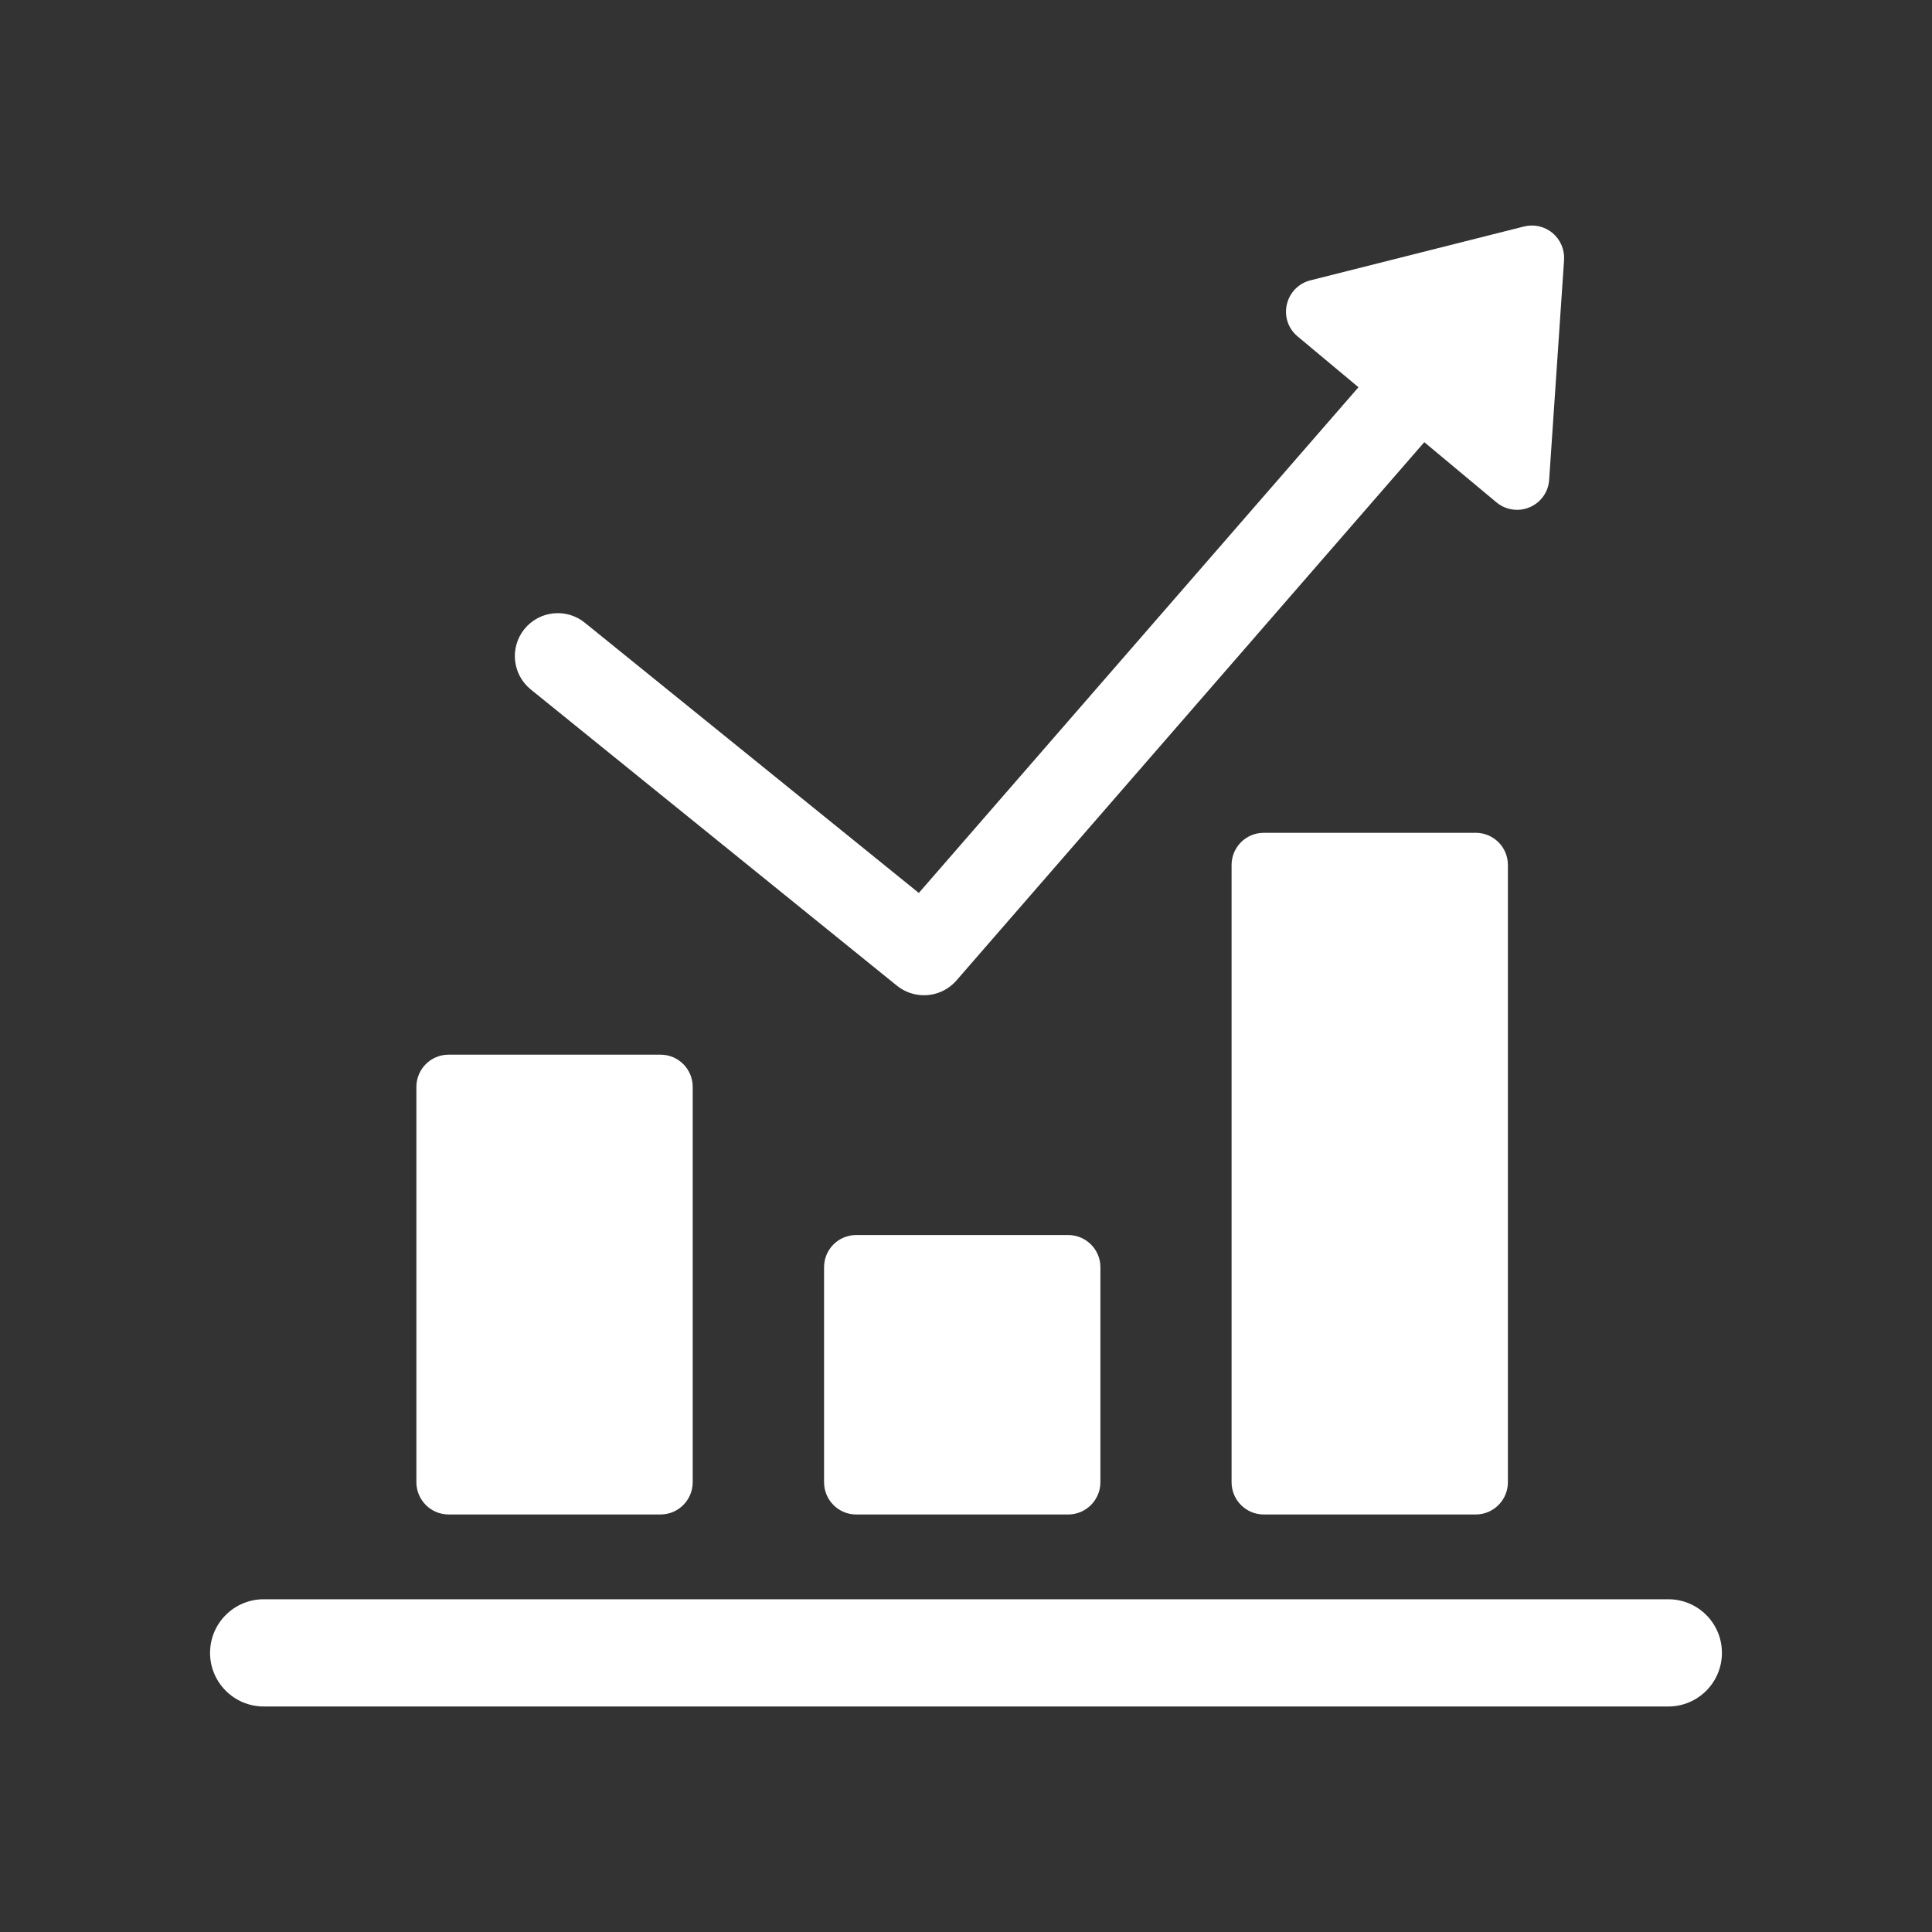
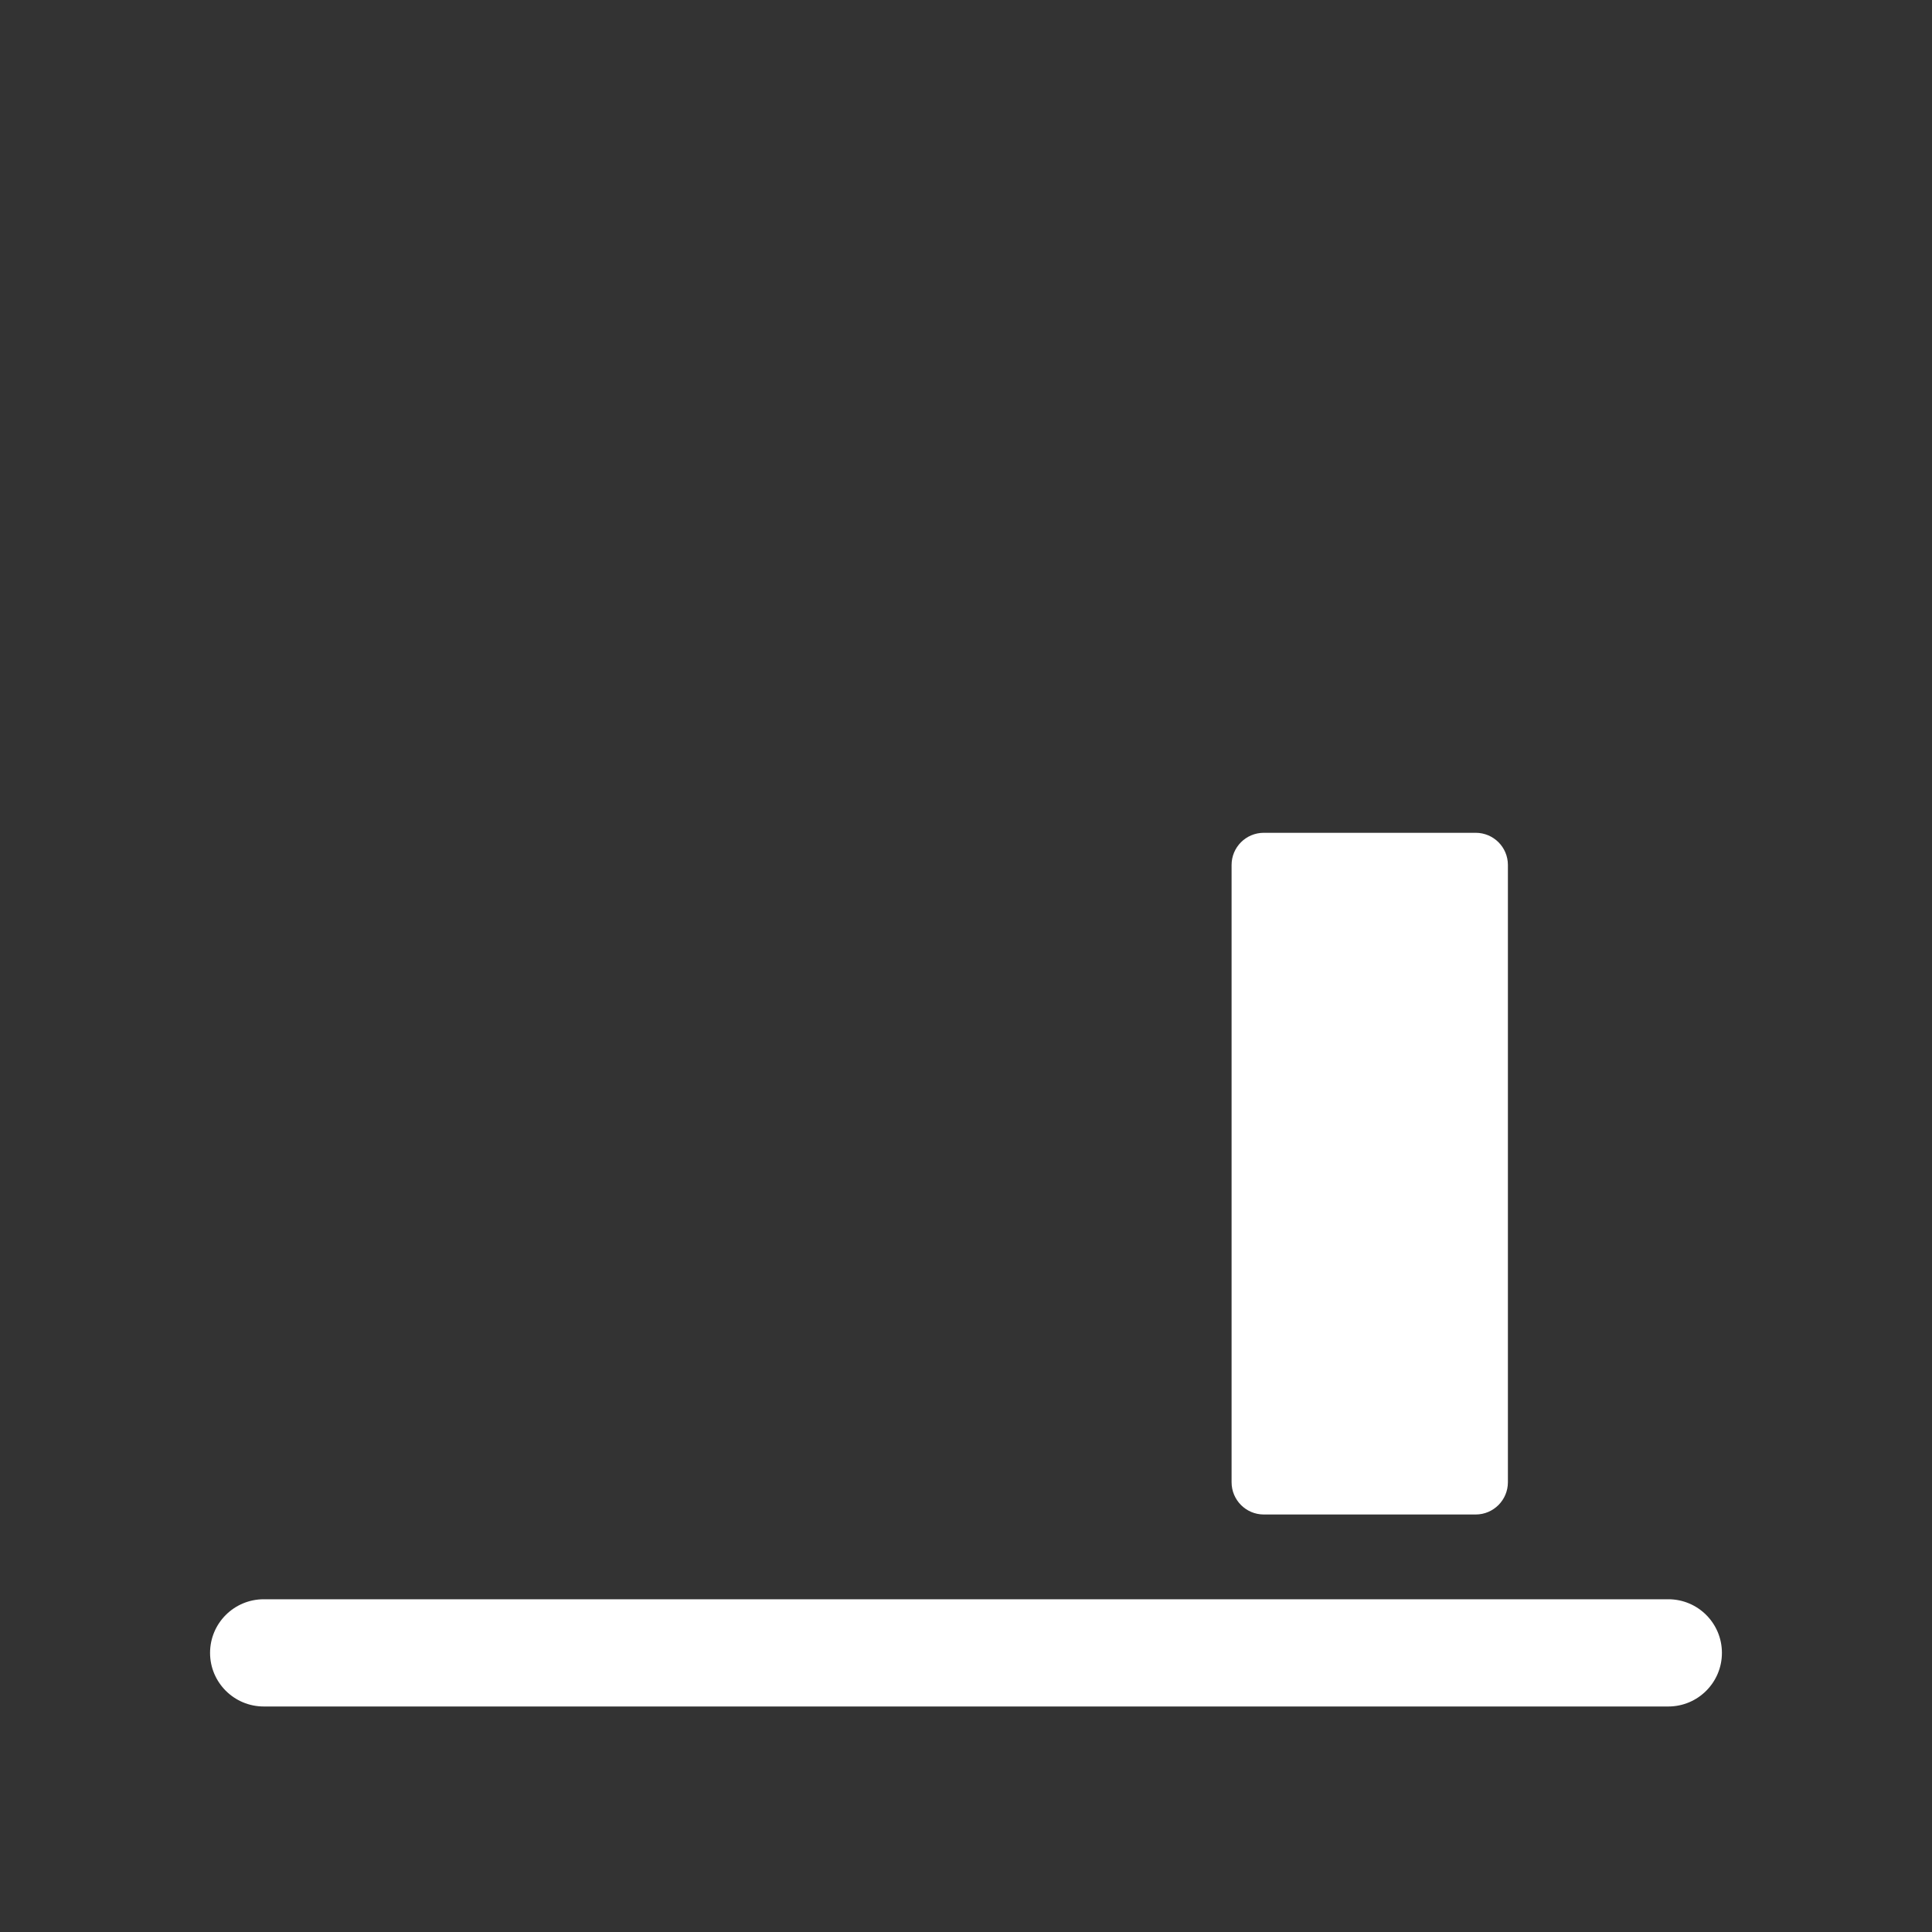
<svg xmlns="http://www.w3.org/2000/svg" version="1.1" id="圖層_1" x="0px" y="0px" width="88px" height="88px" viewBox="0 0 88 88" enable-background="new 0 0 88 88" xml:space="preserve">
  <rect x="0" y="0" width="88" height="88" fill="#333333" stroke="none" />
  <g>
    <g>
      <path fill="#FFFFFF" d="M75.99,72.844H12.015c-1.354,0-2.447,1.094-2.447,2.443c0,1.346,1.094,2.441,2.447,2.441H75.99    c1.35,0,2.441-1.096,2.441-2.441C78.432,73.938,77.34,72.844,75.99,72.844z" />
-       <path fill="#FFFFFF" d="M20.434,68.982h9.653c0.809,0,1.465-0.66,1.465-1.469V49.508c0-0.813-0.656-1.469-1.465-1.469h-9.653    c-0.812,0-1.468,0.656-1.468,1.469v18.006C18.966,68.322,19.623,68.982,20.434,68.982z" />
-       <path fill="#FFFFFF" d="M38.998,56.254c-0.807,0-1.463,0.654-1.463,1.465v9.795c0,0.809,0.656,1.469,1.463,1.469h9.653    c0.811,0,1.471-0.66,1.471-1.469v-9.795c0-0.811-0.66-1.465-1.471-1.465H38.998z" />
      <path fill="#FFFFFF" d="M57.564,37.933c-0.811,0-1.467,0.656-1.467,1.465v28.116c0,0.809,0.656,1.469,1.467,1.469h9.652    c0.811,0,1.467-0.66,1.467-1.469V39.398c0-0.809-0.656-1.465-1.467-1.465H57.564z" />
-       <path fill="#FFFFFF" d="M24.176,31.404l16.679,13.494c0.365,0.293,0.799,0.434,1.232,0.434c0.547,0,1.088-0.229,1.477-0.672    l21.311-24.52l3.289,2.744c0.27,0.223,0.6,0.338,0.939,0.338c0.193,0,0.391-0.037,0.574-0.119c0.508-0.215,0.85-0.697,0.885-1.248    l0.68-10.021c0.027-0.467-0.168-0.922-0.527-1.221c-0.359-0.303-0.844-0.41-1.297-0.297l-9.738,2.455    c-0.535,0.137-0.945,0.561-1.066,1.098c-0.127,0.539,0.064,1.098,0.484,1.449l2.779,2.32L41.851,40.673L26.636,28.363    c-0.84-0.678-2.071-0.549-2.75,0.291C23.207,29.492,23.337,30.724,24.176,31.404z" />
    </g>
-     <rect x="0" y="0" fill="none" width="88" height="88" />
  </g>
</svg>